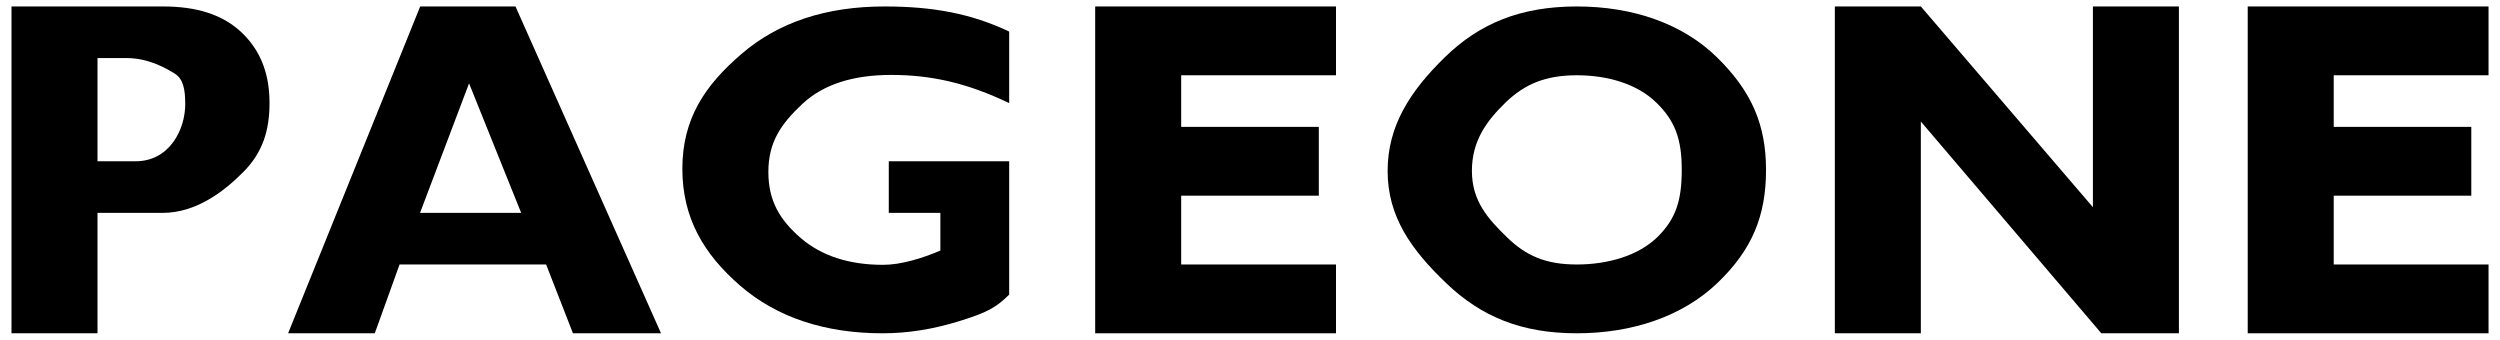
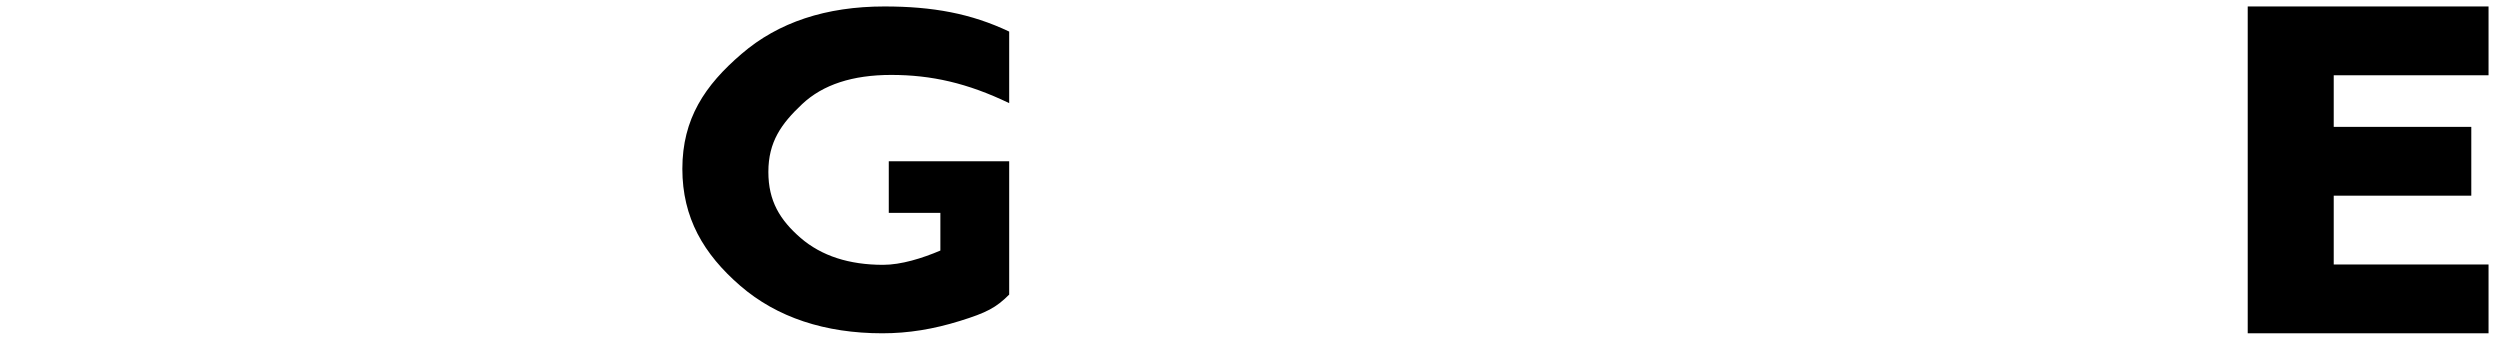
<svg xmlns="http://www.w3.org/2000/svg" width="493" height="67" xml:space="preserve" overflow="hidden">
  <g transform="translate(-772 -245)">
-     <path d="M791.228 256.45 791.228 276.803 798.724 276.803C805.441 276.803 808.528 270.527 808.528 265.541 808.528 262.725 808.188 260.555 806.392 259.469 804.593 258.383 801.268 256.449 796.928 256.449L791.228 256.449ZM774.266 246.274 804.152 246.274C810.732 246.274 816.024 247.835 819.891 251.634 823.758 255.466 825.149 260.147 825.149 265.338 825.149 270.731 823.792 275.108 819.959 278.94 816.159 282.772 810.664 286.979 804.083 286.979L791.227 286.979 791.227 310.724 774.266 310.724 774.266 246.274Z" fill-rule="evenodd" />
-     <path d="M874.775 286.979 864.498 261.438 854.83 286.979 874.775 286.979ZM873.655 246.274 902.353 310.724 884.986 310.724 879.694 297.156 850.793 297.156 845.908 310.724 828.813 310.724 854.863 246.274 873.655 246.274Z" fill-rule="evenodd" />
    <path d="M971.011 251.227 971.011 265.339C962.769 261.37 955.646 259.775 947.743 259.775 940.145 259.775 934.274 261.675 930.17 265.542 926.066 269.408 923.521 272.971 923.521 278.907 923.521 284.639 925.794 288.371 929.898 291.932 934.003 295.46 939.428 297.224 946.146 297.224 949.711 297.224 953.845 295.936 957.442 294.409L957.442 286.98 947.267 286.98 947.267 276.804 971.011 276.804 971.011 303.093C968.433 305.67 966.565 306.654 961.312 308.284 956.084 309.911 951.136 310.725 946.01 310.725 934.715 310.725 925.217 307.605 917.992 301.364 910.732 295.087 906.56 287.929 906.56 278.296 906.56 268.424 911.004 261.81 918.263 255.603 925.488 249.394 934.883 246.274 946.418 246.274 955.951 246.274 963.514 247.666 971.011 251.227Z" fill-rule="evenodd" />
-     <path d="M1035.46 297.157 1035.46 310.724 987.972 310.724 987.972 246.274 1035.46 246.274 1035.46 259.843 1004.93 259.843 1004.93 270.019 1032.07 270.019 1032.07 283.587 1004.93 283.587 1004.93 297.157Z" fill-rule="evenodd" />
-     <path d="M1082.95 297.157C1089.09 297.157 1095.06 295.428 1098.83 291.764 1102.56 288.1 1103.64 284.403 1103.64 278.467 1103.64 272.496 1102.36 268.833 1098.59 265.203 1094.86 261.572 1089.09 259.843 1082.95 259.843 1076.78 259.843 1072.68 261.572 1068.91 265.203 1065.18 268.832 1062.26 272.733 1062.26 278.703 1062.26 284.605 1065.38 288.1 1069.15 291.764 1072.91 295.427 1076.78 297.157 1082.95 297.157ZM1082.95 246.274C1093.98 246.274 1103.78 249.633 1110.6 256.314 1117.42 262.998 1120.26 269.611 1120.26 278.5 1120.26 287.488 1117.58 294.205 1110.66 300.819 1103.74 307.433 1093.81 310.724 1082.95 310.724 1071.99 310.724 1064.09 307.433 1057.21 300.853 1050.32 294.272 1045.64 287.759 1045.64 278.702 1045.64 269.814 1050.08 262.963 1056.93 256.281 1063.78 249.598 1071.89 246.274 1082.95 246.274Z" fill-rule="evenodd" />
-     <path d="M1201.68 246.274 1201.68 310.724 1186.38 310.724 1150.79 268.968 1150.79 310.724 1133.83 310.724 1133.83 246.274 1150.79 246.274 1184.72 285.859 1184.72 246.274Z" fill-rule="evenodd" />
    <path d="M1262.74 297.157 1262.74 310.724 1215.25 310.724 1215.25 246.274 1262.74 246.274 1262.74 259.843 1232.21 259.843 1232.21 270.019 1259.34 270.019 1259.34 283.587 1232.21 283.587 1232.21 297.157Z" fill-rule="evenodd" />
  </g>
</svg>